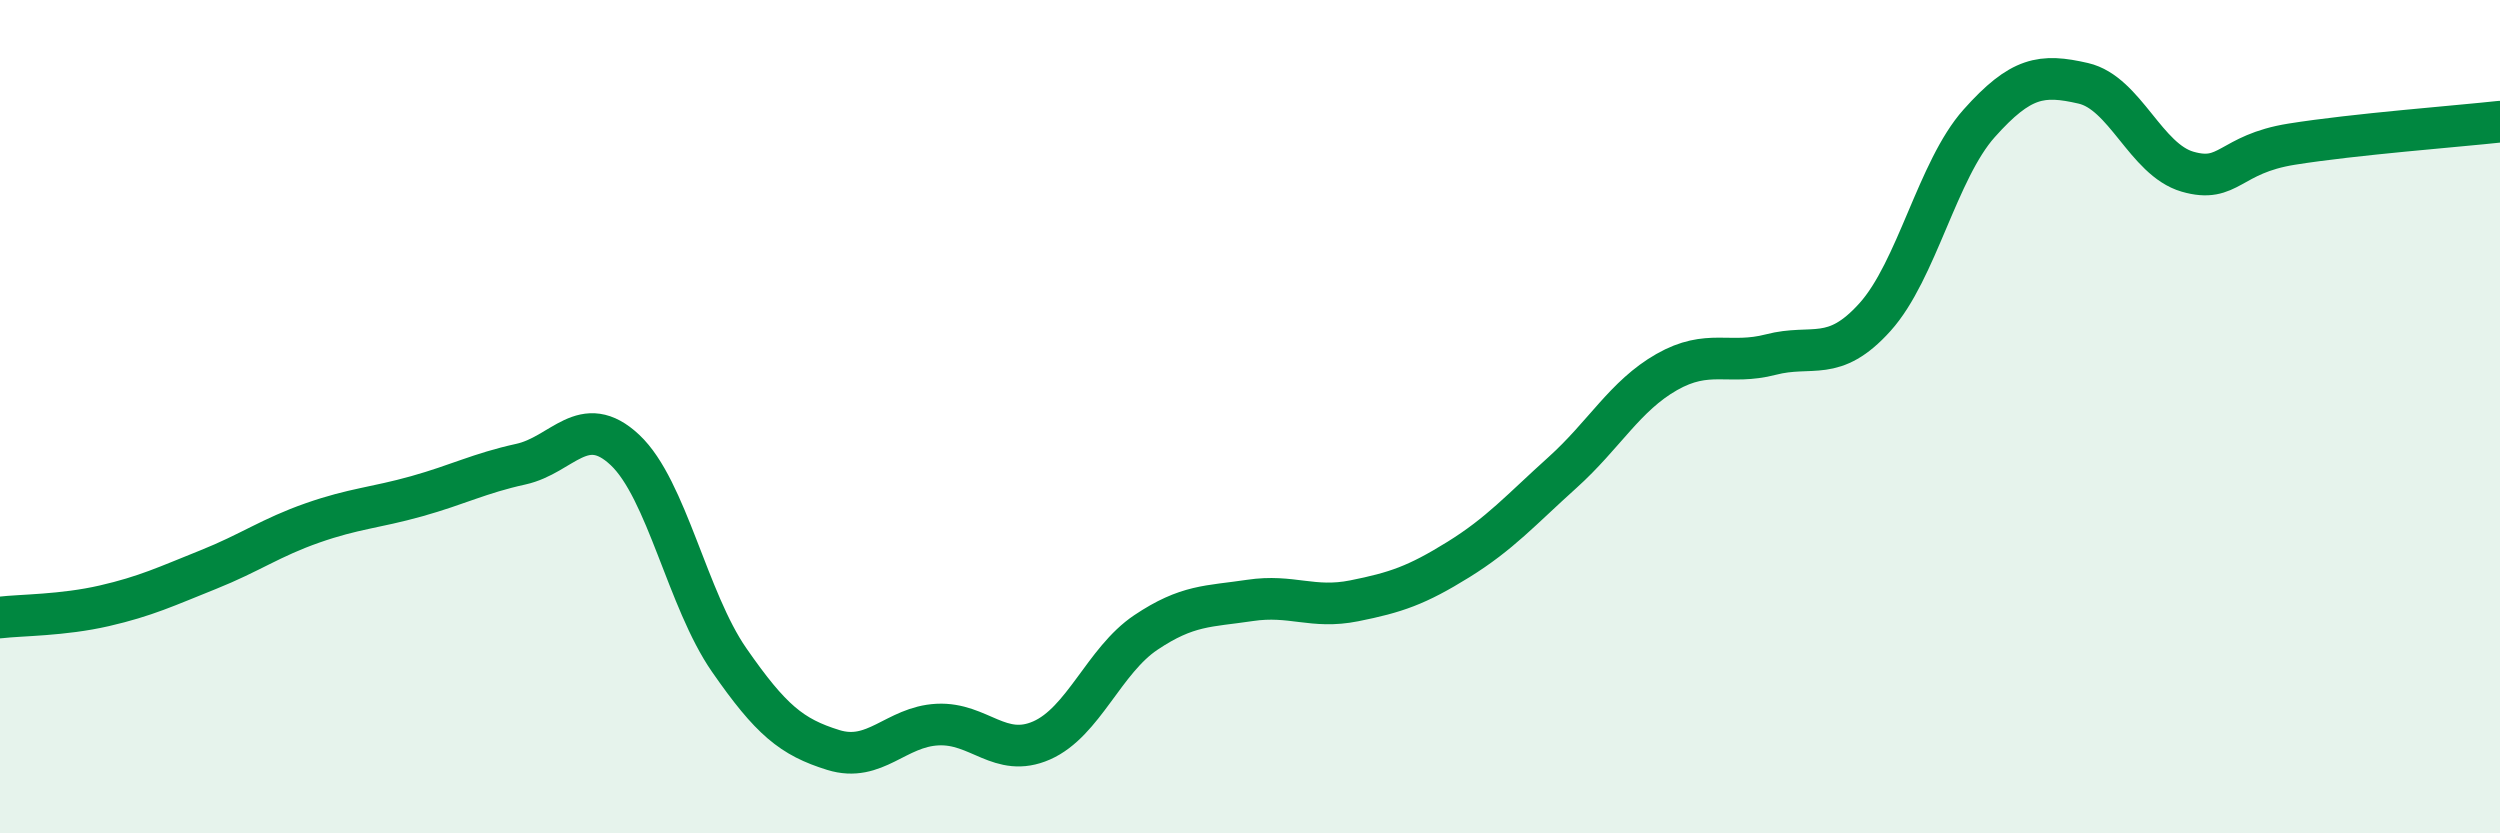
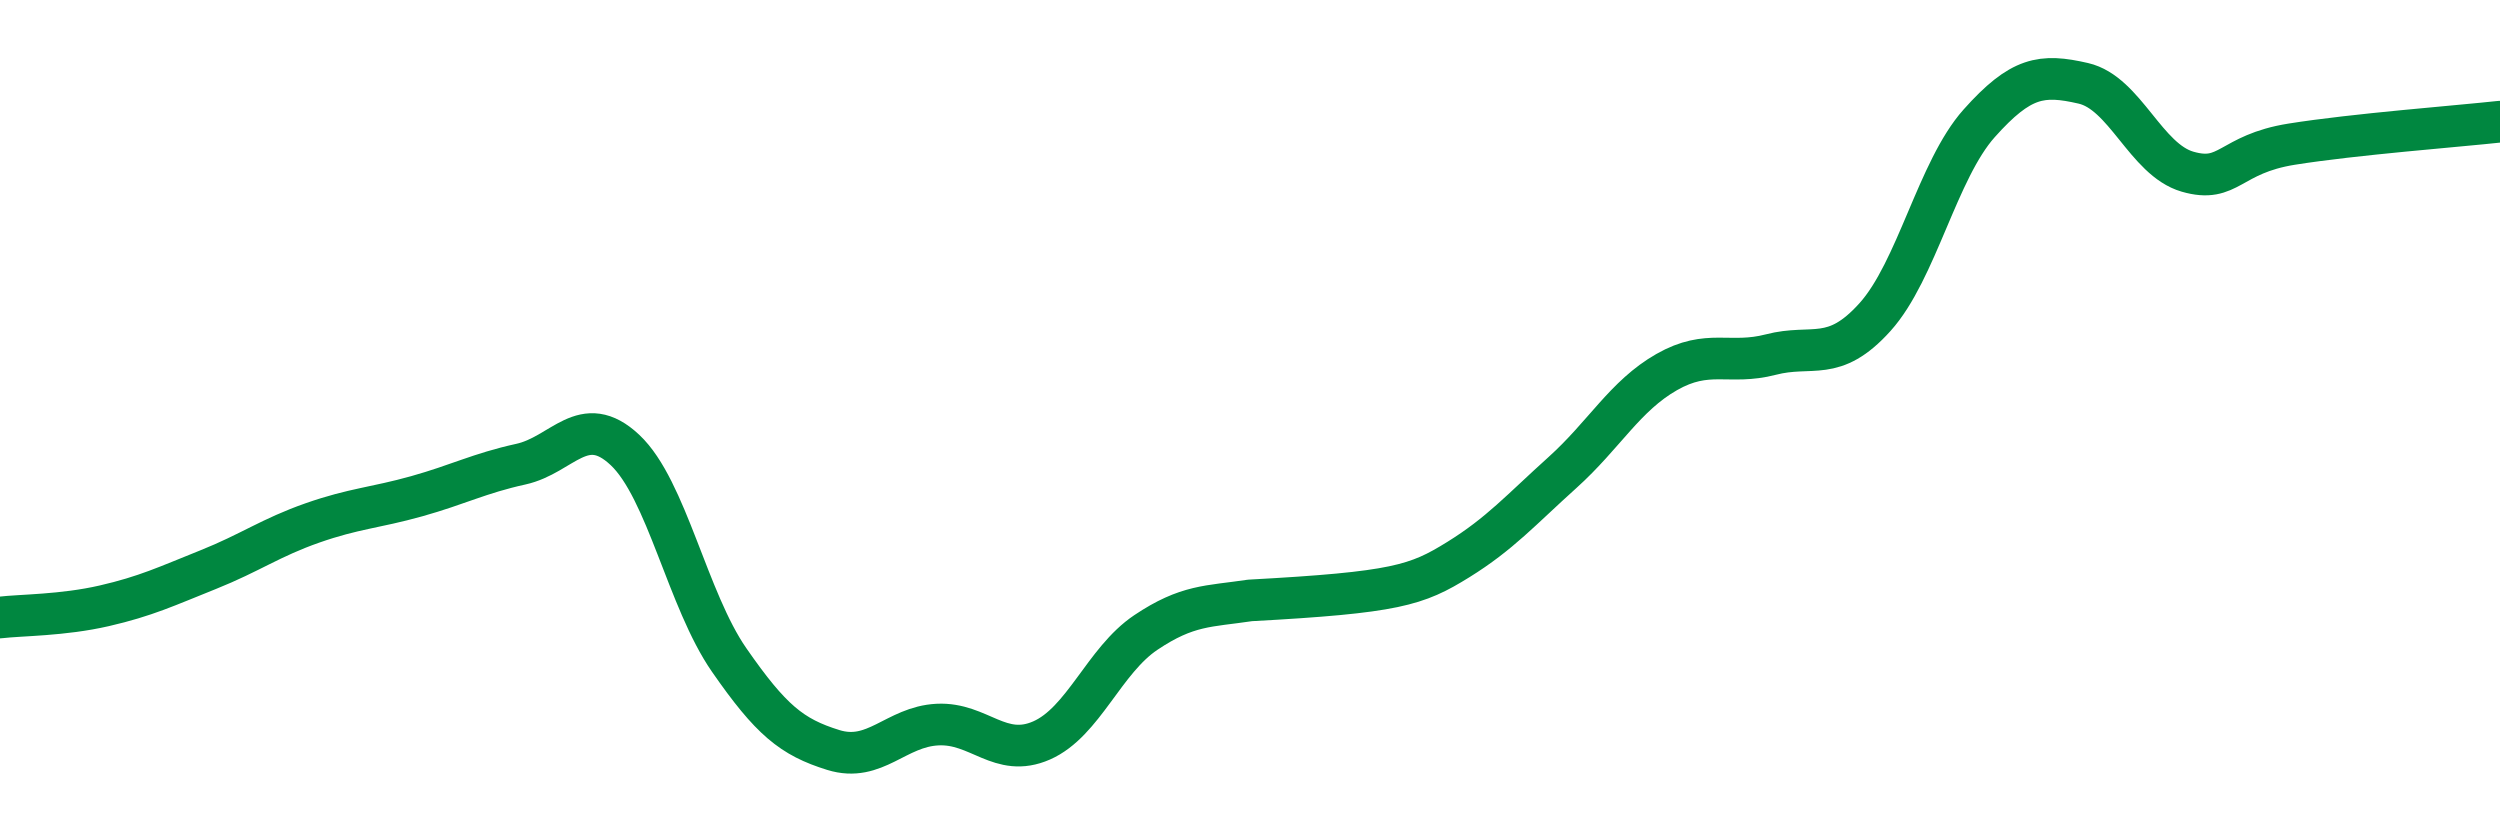
<svg xmlns="http://www.w3.org/2000/svg" width="60" height="20" viewBox="0 0 60 20">
-   <path d="M 0,14.82 C 0.5,14.76 1.5,14.77 2.5,14.54 C 3.5,14.31 4,14.07 5,13.67 C 6,13.27 6.5,12.9 7.5,12.55 C 8.5,12.2 9,12.19 10,11.91 C 11,11.63 11.5,11.36 12.5,11.14 C 13.5,10.92 14,9.86 15,10.8 C 16,11.74 16.5,14.4 17.5,15.84 C 18.5,17.28 19,17.69 20,18 C 21,18.31 21.5,17.44 22.5,17.39 C 23.5,17.34 24,18.21 25,17.77 C 26,17.33 26.5,15.85 27.5,15.18 C 28.5,14.51 29,14.56 30,14.41 C 31,14.26 31.5,14.62 32.5,14.42 C 33.5,14.22 34,14.05 35,13.43 C 36,12.81 36.5,12.24 37.5,11.34 C 38.5,10.44 39,9.5 40,8.93 C 41,8.36 41.5,8.77 42.5,8.51 C 43.5,8.25 44,8.72 45,7.61 C 46,6.5 46.5,4.08 47.5,2.96 C 48.5,1.84 49,1.77 50,2 C 51,2.23 51.5,3.83 52.5,4.12 C 53.5,4.41 53.5,3.7 55,3.46 C 56.5,3.22 59,3.03 60,2.92L60 20L0 20Z" fill="#008740" opacity="0.1" stroke-linecap="round" stroke-linejoin="round" />
-   <path d="M 0,14.82 C 0.5,14.76 1.5,14.77 2.5,14.54 C 3.5,14.31 4,14.07 5,13.67 C 6,13.27 6.5,12.9 7.5,12.55 C 8.5,12.2 9,12.19 10,11.91 C 11,11.63 11.5,11.36 12.5,11.14 C 13.5,10.92 14,9.86 15,10.8 C 16,11.74 16.5,14.4 17.5,15.84 C 18.5,17.28 19,17.69 20,18 C 21,18.31 21.5,17.44 22.5,17.39 C 23.5,17.34 24,18.21 25,17.77 C 26,17.33 26.5,15.85 27.5,15.18 C 28.5,14.51 29,14.56 30,14.41 C 31,14.26 31.5,14.62 32.5,14.42 C 33.5,14.22 34,14.05 35,13.43 C 36,12.81 36.5,12.24 37.5,11.34 C 38.5,10.44 39,9.5 40,8.93 C 41,8.36 41.5,8.77 42.5,8.51 C 43.5,8.25 44,8.72 45,7.61 C 46,6.5 46.5,4.08 47.5,2.96 C 48.5,1.84 49,1.77 50,2 C 51,2.23 51.5,3.83 52.5,4.12 C 53.5,4.41 53.5,3.7 55,3.46 C 56.5,3.22 59,3.03 60,2.92" stroke="#008740" stroke-width="1" fill="none" stroke-linecap="round" stroke-linejoin="round" />
+   <path d="M 0,14.82 C 0.5,14.76 1.5,14.77 2.5,14.54 C 3.5,14.31 4,14.07 5,13.67 C 6,13.27 6.5,12.9 7.5,12.55 C 8.5,12.2 9,12.19 10,11.91 C 11,11.63 11.5,11.36 12.5,11.14 C 13.5,10.92 14,9.86 15,10.8 C 16,11.74 16.5,14.4 17.5,15.84 C 18.5,17.28 19,17.69 20,18 C 21,18.31 21.5,17.44 22.5,17.39 C 23.5,17.34 24,18.21 25,17.77 C 26,17.33 26.5,15.85 27.5,15.18 C 28.5,14.51 29,14.56 30,14.41 C 33.5,14.22 34,14.05 35,13.43 C 36,12.81 36.5,12.24 37.5,11.34 C 38.5,10.44 39,9.5 40,8.93 C 41,8.36 41.5,8.77 42.5,8.51 C 43.5,8.25 44,8.72 45,7.61 C 46,6.5 46.5,4.08 47.5,2.96 C 48.5,1.84 49,1.77 50,2 C 51,2.23 51.5,3.83 52.5,4.12 C 53.5,4.41 53.5,3.7 55,3.46 C 56.5,3.22 59,3.03 60,2.92" stroke="#008740" stroke-width="1" fill="none" stroke-linecap="round" stroke-linejoin="round" />
</svg>